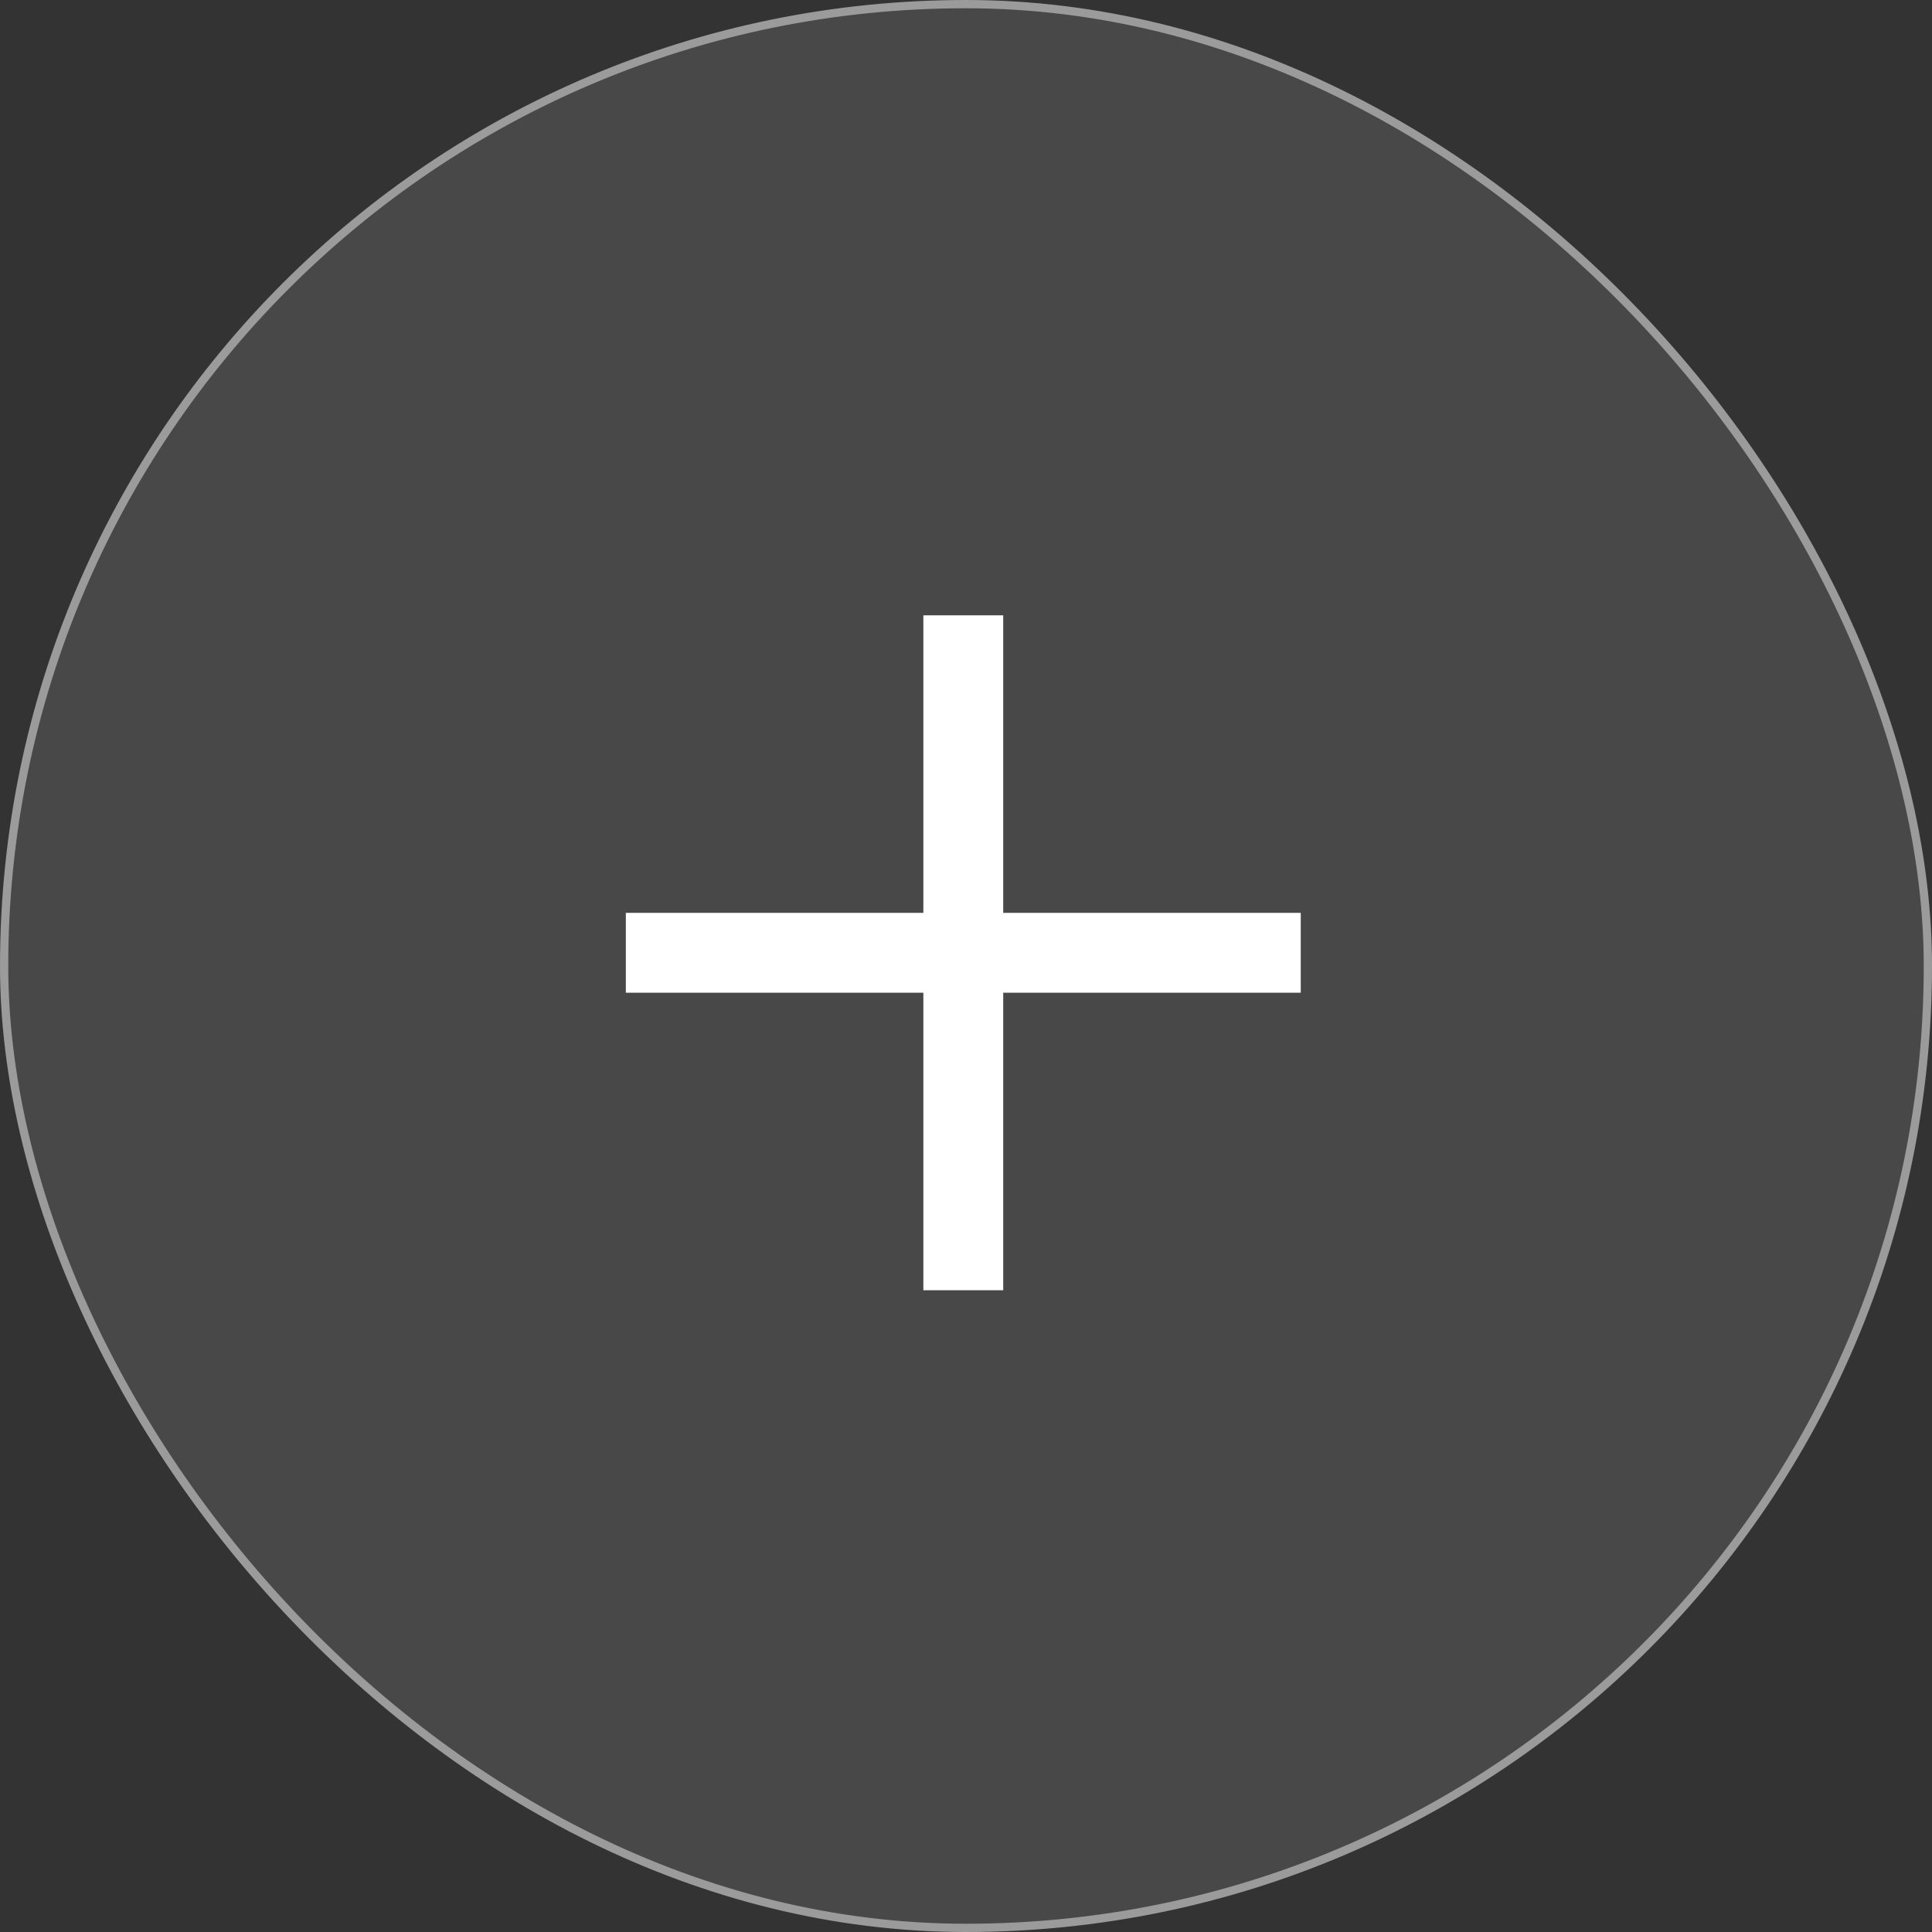
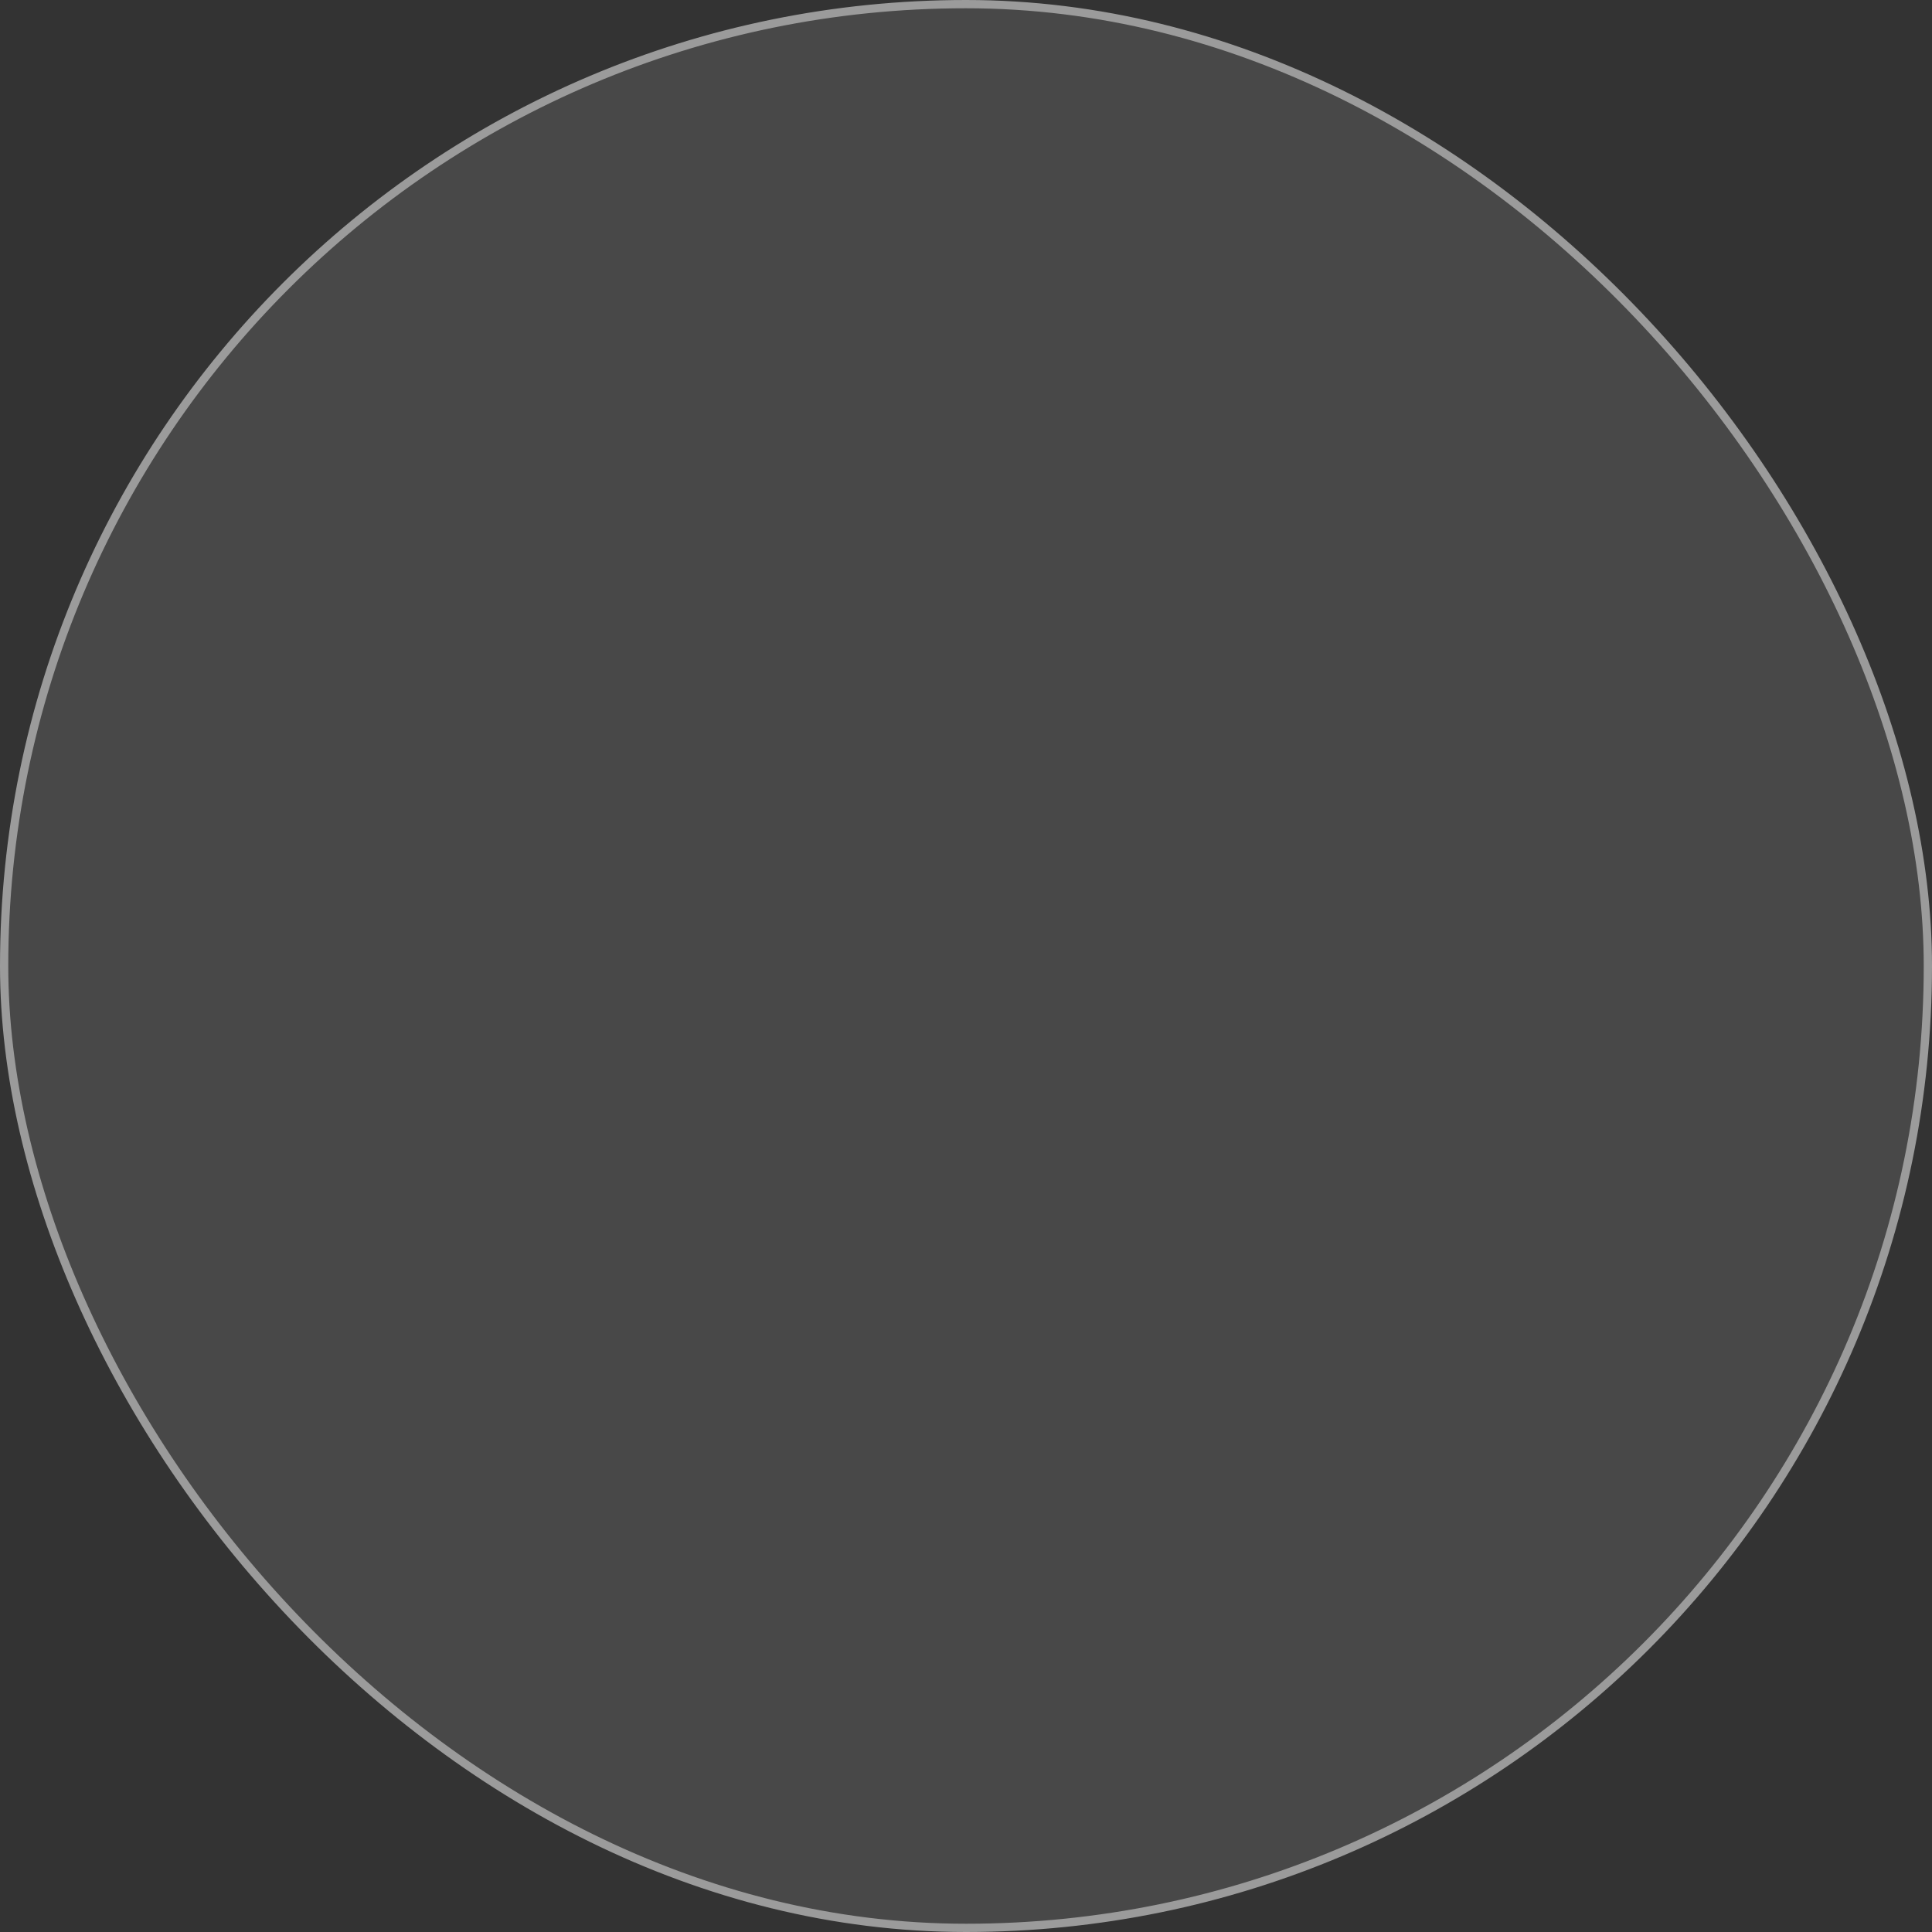
<svg xmlns="http://www.w3.org/2000/svg" width="117" height="117" viewBox="0 0 117 117" fill="none">
  <rect x="0" y="0" width="117" height="117" fill="#333333" stroke="none" />
  <rect data-figma-bg-blur-radius="36.02" x="0.25" y="0.25" width="116.5" height="116.5" rx="58.25" fill="#9B9B9B" fill-opacity="0.2" stroke="#9B9B9B" stroke-width="0.5" />
-   <path d="M37.9 60.118V55.282H55.918V37.264H60.754V55.282H78.772V60.118H60.754V78.136H55.918V60.118H37.9Z" fill="white" />
  <defs>
    <clipPath id="bgblur_0_0_113_clip_path" transform="translate(36.02 36.02)">
-       <rect x="0.25" y="0.25" width="116.5" height="116.5" rx="58.25" />
-     </clipPath>
+       </clipPath>
  </defs>
</svg>